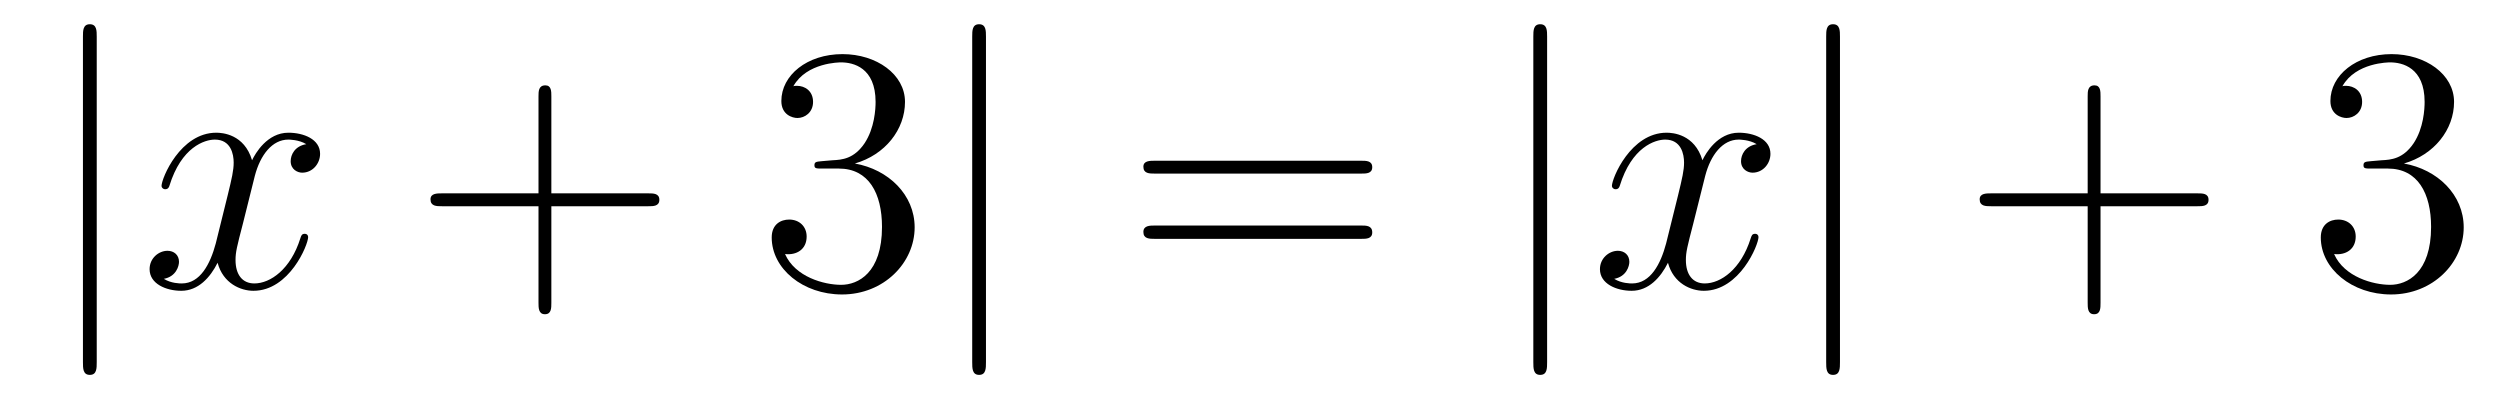
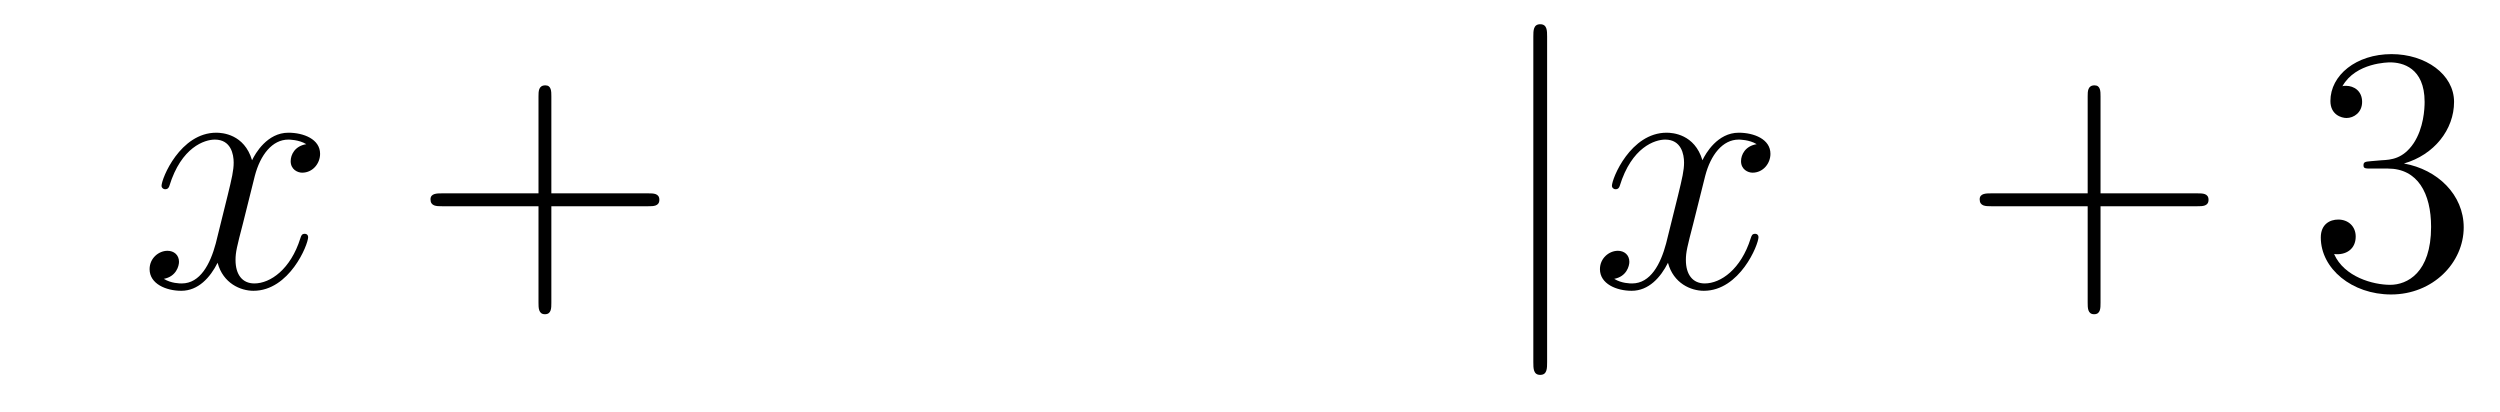
<svg xmlns="http://www.w3.org/2000/svg" height="14pt" version="1.1" viewBox="0 -14 85 14" width="85pt">
  <g id="page1">
    <g transform="matrix(1 0 0 1 -127 650)">
-       <path d="M130.289 -662.754C130.289 -662.957 130.289 -663.176 130.055 -663.176C129.82 -663.176 129.82 -662.957 129.82 -662.754V-651.691C129.82 -651.473 129.82 -651.254 130.055 -651.254C130.289 -651.254 130.289 -651.473 130.289 -651.691V-662.754ZM131.758 -654.238" fill-rule="evenodd" />
      <path d="M137.414 -659.098C137.023 -659.035 136.883 -658.738 136.883 -658.52C136.883 -658.238 137.117 -658.129 137.273 -658.129C137.633 -658.129 137.883 -658.441 137.883 -658.77C137.883 -659.27 137.32 -659.488 136.805 -659.488C136.086 -659.488 135.68 -658.785 135.57 -658.551C135.305 -659.441 134.555 -659.488 134.352 -659.488C133.133 -659.488 132.492 -657.941 132.492 -657.676C132.492 -657.629 132.539 -657.566 132.617 -657.566C132.711 -657.566 132.742 -657.629 132.758 -657.676C133.164 -659.004 133.961 -659.254 134.305 -659.254C134.852 -659.254 134.945 -658.754 134.945 -658.473C134.945 -658.207 134.883 -657.941 134.742 -657.363L134.336 -655.723C134.148 -655.02 133.805 -654.363 133.18 -654.363C133.117 -654.363 132.82 -654.363 132.57 -654.519C132.992 -654.598 133.086 -654.957 133.086 -655.098C133.086 -655.332 132.914 -655.473 132.695 -655.473C132.398 -655.473 132.086 -655.223 132.086 -654.848C132.086 -654.348 132.648 -654.113 133.164 -654.113C133.742 -654.113 134.148 -654.566 134.398 -655.066C134.586 -654.363 135.18 -654.113 135.617 -654.113C136.836 -654.113 137.477 -655.676 137.477 -655.941C137.477 -656.004 137.43 -656.051 137.367 -656.051C137.258 -656.051 137.242 -655.988 137.211 -655.895C136.883 -654.848 136.195 -654.363 135.648 -654.363C135.242 -654.363 135.008 -654.66 135.008 -655.16C135.008 -655.426 135.055 -655.613 135.258 -656.394L135.664 -658.02C135.852 -658.738 136.258 -659.254 136.805 -659.254C136.82 -659.254 137.164 -659.254 137.414 -659.098ZM138.355 -654.238" fill-rule="evenodd" />
      <path d="M145.746 -656.988H149.043C149.215 -656.988 149.418 -656.988 149.418 -657.207S149.215 -657.426 149.043 -657.426H145.746V-660.723C145.746 -660.894 145.746 -661.098 145.543 -661.098C145.309 -661.098 145.309 -660.894 145.309 -660.723V-657.426H142.027C141.855 -657.426 141.637 -657.426 141.637 -657.223C141.637 -656.988 141.84 -656.988 142.027 -656.988H145.309V-653.707C145.309 -653.535 145.309 -653.316 145.527 -653.316C145.746 -653.316 145.746 -653.52 145.746 -653.707V-656.988ZM150.113 -654.238" fill-rule="evenodd" />
-       <path d="M154.941 -658.52C154.738 -658.504 154.691 -658.488 154.691 -658.379C154.691 -658.269 154.754 -658.269 154.973 -658.269H155.52C156.535 -658.269 156.988 -657.426 156.988 -656.285C156.988 -654.723 156.176 -654.316 155.598 -654.316C155.019 -654.316 154.035 -654.582 153.691 -655.363C154.082 -655.316 154.426 -655.52 154.426 -655.957C154.426 -656.301 154.176 -656.535 153.832 -656.535C153.551 -656.535 153.238 -656.379 153.238 -655.926C153.238 -654.863 154.301 -653.988 155.629 -653.988C157.051 -653.988 158.098 -655.066 158.098 -656.27C158.098 -657.379 157.207 -658.238 156.066 -658.441C157.098 -658.738 157.77 -659.598 157.77 -660.535C157.77 -661.473 156.801 -662.16 155.645 -662.16C154.441 -662.16 153.566 -661.441 153.566 -660.566C153.566 -660.098 153.941 -659.988 154.113 -659.988C154.363 -659.988 154.644 -660.176 154.644 -660.535C154.644 -660.91 154.363 -661.082 154.098 -661.082C154.035 -661.082 154.004 -661.082 153.973 -661.066C154.426 -661.879 155.551 -661.879 155.598 -661.879C156.004 -661.879 156.77 -661.707 156.77 -660.535C156.77 -660.301 156.738 -659.645 156.395 -659.129C156.035 -658.598 155.629 -658.566 155.301 -658.551L154.941 -658.52ZM158.633 -654.238" fill-rule="evenodd" />
-       <path d="M160.523 -662.754C160.523 -662.957 160.523 -663.176 160.289 -663.176S160.055 -662.957 160.055 -662.754V-651.691C160.055 -651.473 160.055 -651.254 160.289 -651.254S160.523 -651.473 160.523 -651.691V-662.754ZM161.992 -654.238" fill-rule="evenodd" />
-       <path d="M173.281 -658.098C173.453 -658.098 173.656 -658.098 173.656 -658.316C173.656 -658.535 173.453 -658.535 173.281 -658.535H166.266C166.094 -658.535 165.875 -658.535 165.875 -658.332C165.875 -658.098 166.078 -658.098 166.266 -658.098H173.281ZM173.281 -655.879C173.453 -655.879 173.656 -655.879 173.656 -656.098C173.656 -656.332 173.453 -656.332 173.281 -656.332H166.266C166.094 -656.332 165.875 -656.332 165.875 -656.113C165.875 -655.879 166.078 -655.879 166.266 -655.879H173.281ZM174.352 -654.238" fill-rule="evenodd" />
      <path d="M179.602 -662.754C179.602 -662.957 179.602 -663.176 179.367 -663.176C179.133 -663.176 179.133 -662.957 179.133 -662.754V-651.691C179.133 -651.473 179.133 -651.254 179.367 -651.254C179.602 -651.254 179.602 -651.473 179.602 -651.691V-662.754ZM181.07 -654.238" fill-rule="evenodd" />
      <path d="M186.727 -659.098C186.336 -659.035 186.195 -658.738 186.195 -658.52C186.195 -658.238 186.43 -658.129 186.586 -658.129C186.945 -658.129 187.195 -658.441 187.195 -658.77C187.195 -659.27 186.633 -659.488 186.117 -659.488C185.398 -659.488 184.992 -658.785 184.883 -658.551C184.617 -659.441 183.867 -659.488 183.664 -659.488C182.445 -659.488 181.805 -657.941 181.805 -657.676C181.805 -657.629 181.852 -657.566 181.93 -657.566C182.023 -657.566 182.055 -657.629 182.07 -657.676C182.477 -659.004 183.273 -659.254 183.617 -659.254C184.164 -659.254 184.258 -658.754 184.258 -658.473C184.258 -658.207 184.195 -657.941 184.055 -657.363L183.648 -655.723C183.461 -655.02 183.117 -654.363 182.492 -654.363C182.43 -654.363 182.133 -654.363 181.883 -654.519C182.305 -654.598 182.398 -654.957 182.398 -655.098C182.398 -655.332 182.227 -655.473 182.008 -655.473C181.711 -655.473 181.398 -655.223 181.398 -654.848C181.398 -654.348 181.961 -654.113 182.477 -654.113C183.055 -654.113 183.461 -654.566 183.711 -655.066C183.898 -654.363 184.492 -654.113 184.93 -654.113C186.148 -654.113 186.789 -655.676 186.789 -655.941C186.789 -656.004 186.742 -656.051 186.68 -656.051C186.57 -656.051 186.555 -655.988 186.523 -655.895C186.195 -654.848 185.508 -654.363 184.961 -654.363C184.555 -654.363 184.32 -654.66 184.32 -655.16C184.32 -655.426 184.367 -655.613 184.57 -656.394L184.977 -658.02C185.164 -658.738 185.57 -659.254 186.117 -659.254C186.133 -659.254 186.477 -659.254 186.727 -659.098ZM187.668 -654.238" fill-rule="evenodd" />
-       <path d="M189.559 -662.754C189.559 -662.957 189.559 -663.176 189.324 -663.176C189.09 -663.176 189.09 -662.957 189.09 -662.754V-651.691C189.09 -651.473 189.09 -651.254 189.324 -651.254C189.559 -651.254 189.559 -651.473 189.559 -651.691V-662.754ZM191.027 -654.238" fill-rule="evenodd" />
      <path d="M198.418 -656.988H201.715C201.887 -656.988 202.09 -656.988 202.09 -657.207S201.887 -657.426 201.715 -657.426H198.418V-660.723C198.418 -660.894 198.418 -661.098 198.215 -661.098C197.981 -661.098 197.981 -660.894 197.981 -660.723V-657.426H194.699C194.527 -657.426 194.309 -657.426 194.309 -657.223C194.309 -656.988 194.512 -656.988 194.699 -656.988H197.981V-653.707C197.981 -653.535 197.981 -653.316 198.199 -653.316C198.418 -653.316 198.418 -653.52 198.418 -653.707V-656.988ZM202.786 -654.238" fill-rule="evenodd" />
      <path d="M207.61 -658.52C207.407 -658.504 207.359 -658.488 207.359 -658.379C207.359 -658.269 207.422 -658.269 207.641 -658.269H208.188C209.203 -658.269 209.657 -657.426 209.657 -656.285C209.657 -654.723 208.843 -654.316 208.266 -654.316C207.688 -654.316 206.704 -654.582 206.359 -655.363C206.75 -655.316 207.094 -655.52 207.094 -655.957C207.094 -656.301 206.844 -656.535 206.5 -656.535C206.219 -656.535 205.907 -656.379 205.907 -655.926C205.907 -654.863 206.969 -653.988 208.297 -653.988C209.719 -653.988 210.766 -655.066 210.766 -656.27C210.766 -657.379 209.875 -658.238 208.734 -658.441C209.766 -658.738 210.438 -659.598 210.438 -660.535C210.438 -661.473 209.468 -662.16 208.313 -662.16C207.109 -662.16 206.234 -661.441 206.234 -660.566C206.234 -660.098 206.609 -659.988 206.782 -659.988C207.031 -659.988 207.312 -660.176 207.312 -660.535C207.312 -660.91 207.031 -661.082 206.766 -661.082C206.704 -661.082 206.672 -661.082 206.641 -661.066C207.094 -661.879 208.219 -661.879 208.266 -661.879C208.672 -661.879 209.437 -661.707 209.437 -660.535C209.437 -660.301 209.406 -659.645 209.063 -659.129C208.703 -658.598 208.297 -658.566 207.968 -658.551L207.61 -658.52ZM211.301 -654.238" fill-rule="evenodd" />
    </g>
  </g>
</svg>